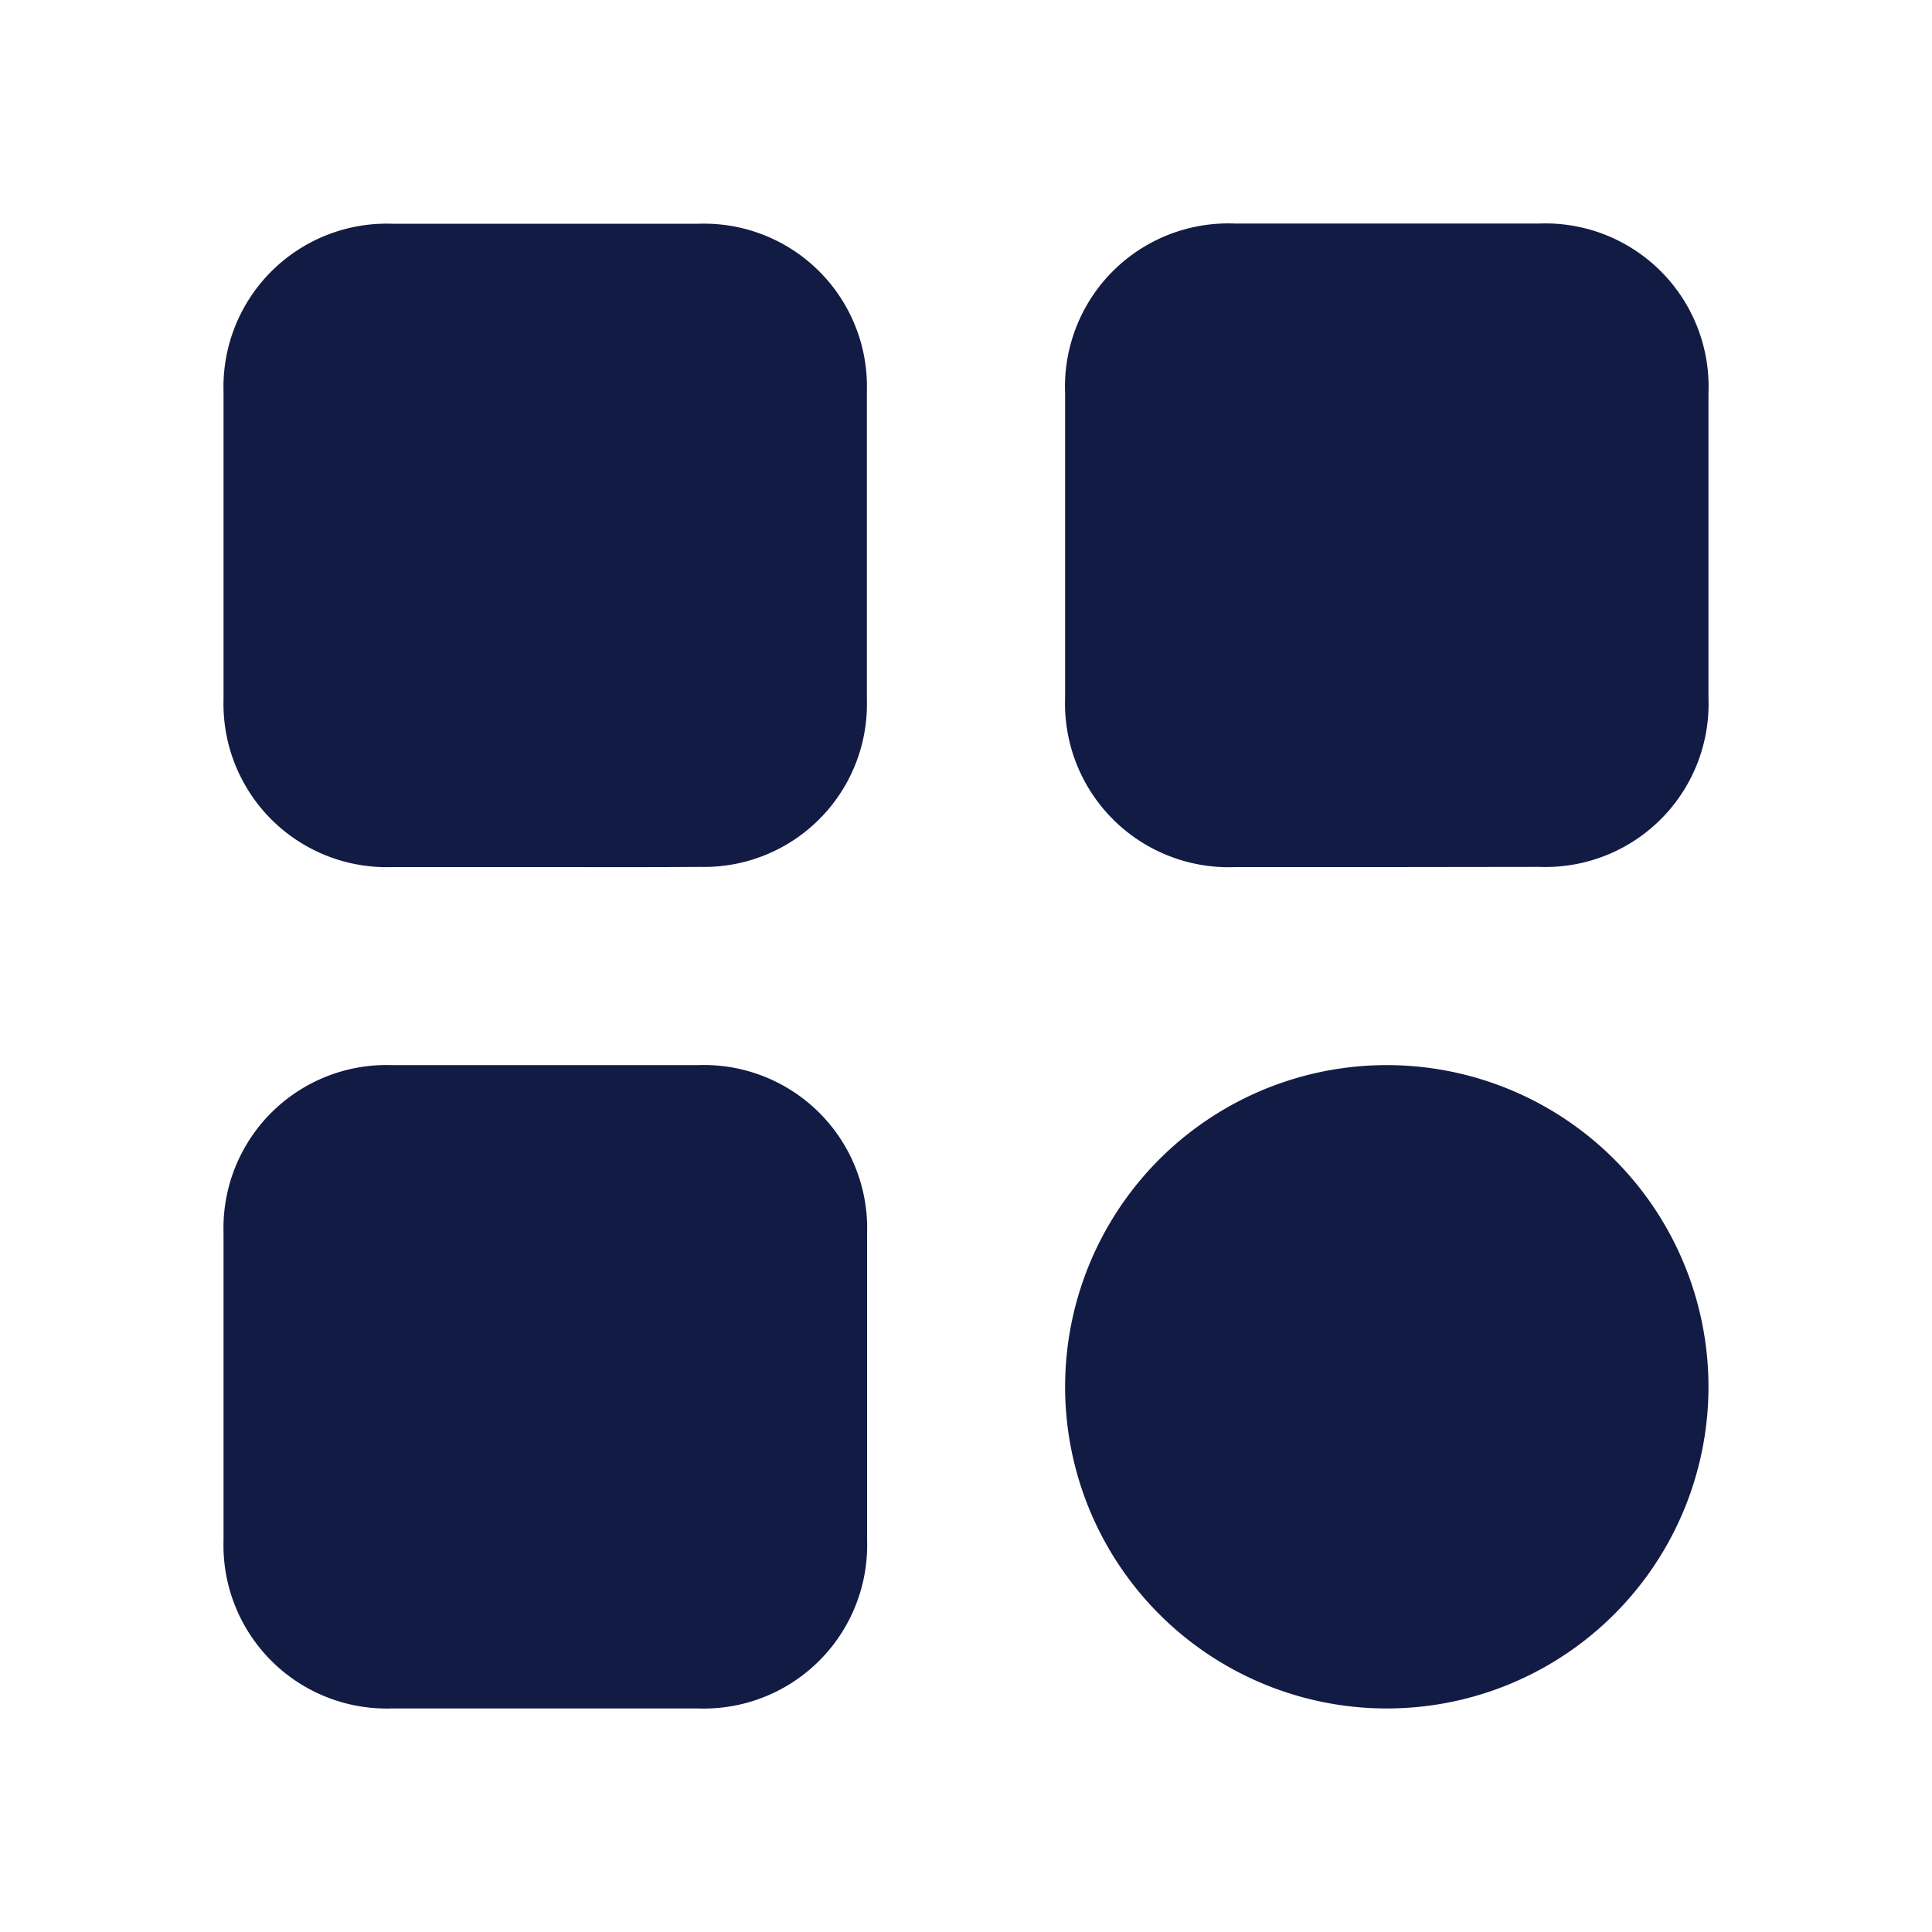
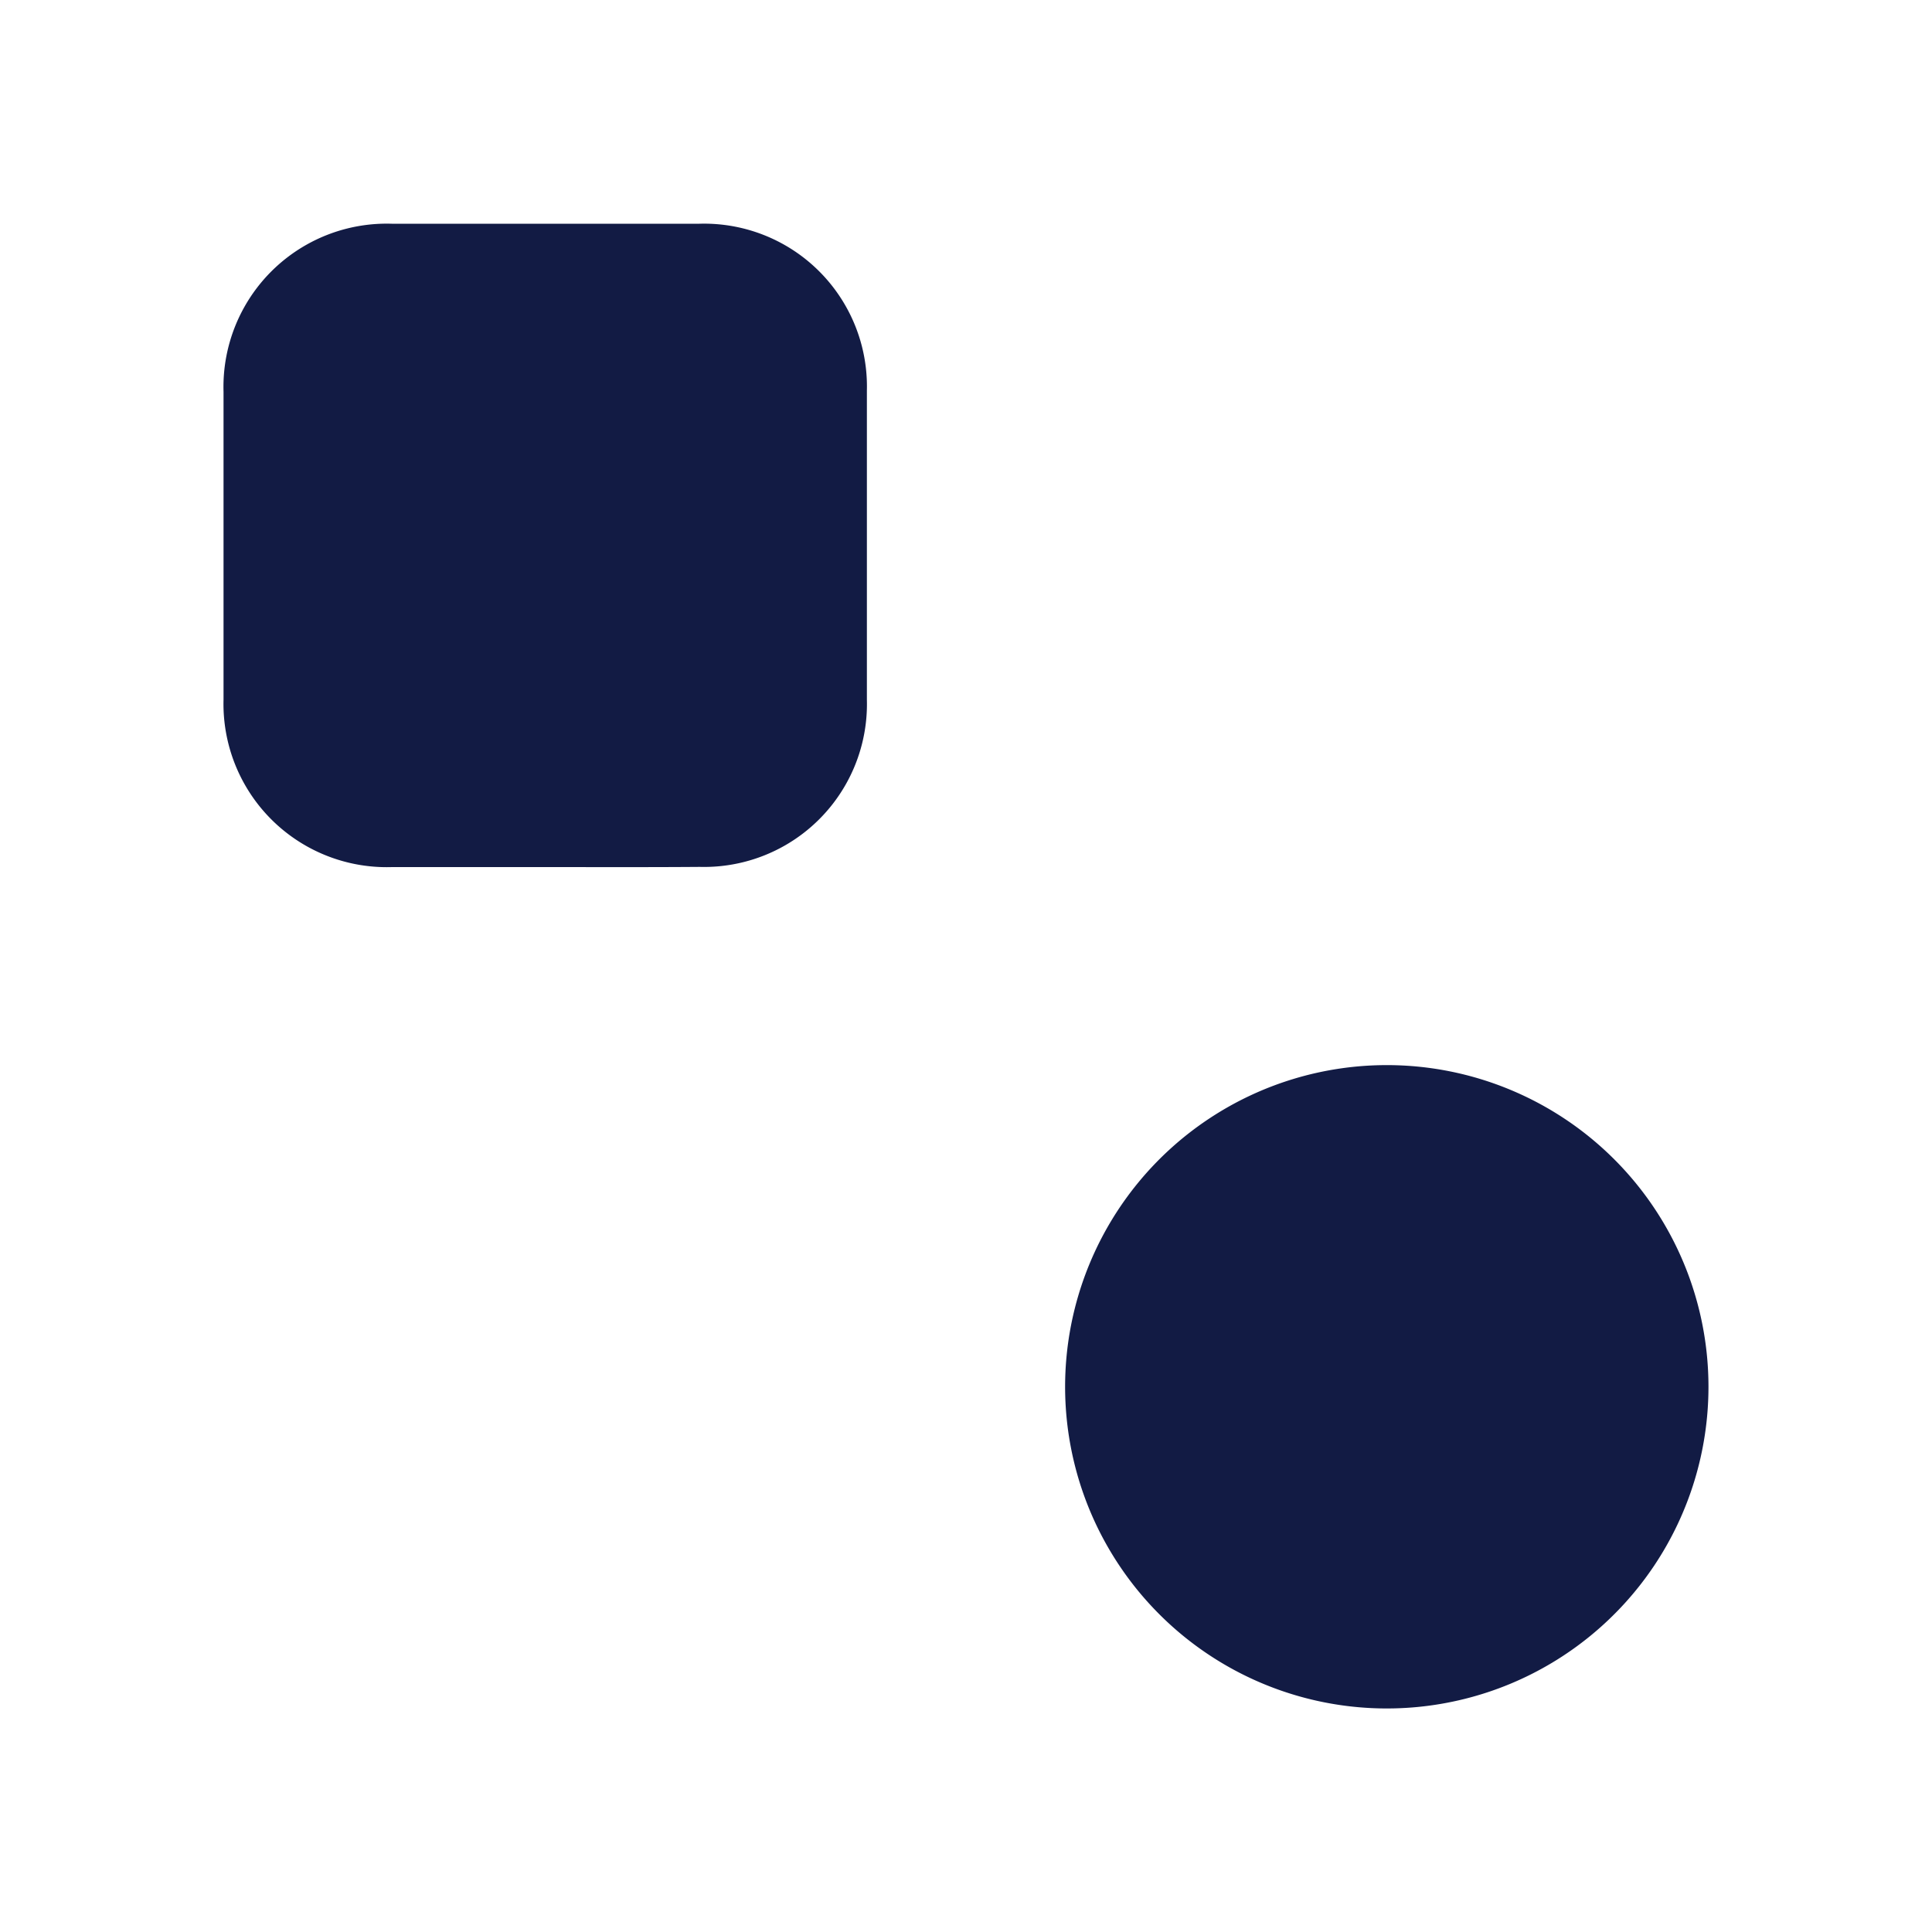
<svg xmlns="http://www.w3.org/2000/svg" viewBox="0 0 100 100">
  <defs>
    <style>.cls-1{fill:#121b44;}</style>
  </defs>
  <g id="Layer_2" data-name="Layer 2">
    <path class="cls-1" d="M28.21,44.88H20.29a8.45,8.45,0,0,1-8.72-8.67q0-8,0-15.93a8.45,8.45,0,0,1,8.7-8.7H36.2a8.43,8.43,0,0,1,8.67,8.64q0,8,0,16a8.43,8.43,0,0,1-8.65,8.65C33.55,44.89,30.88,44.88,28.21,44.88Z" />
-     <path class="cls-1" d="M71.77,44.88H63.93a8.47,8.47,0,0,1-8.8-8.76q0-7.89,0-15.77a8.45,8.45,0,0,1,8.77-8.78H79.67a8.45,8.45,0,0,1,8.76,8.79q0,7.89,0,15.77a8.44,8.44,0,0,1-8.73,8.74Z" />
-     <path class="cls-1" d="M44.88,71.78V79.7a8.46,8.46,0,0,1-8.75,8.73H20.28a8.45,8.45,0,0,1-8.71-8.69q0-8,0-15.93a8.44,8.44,0,0,1,8.71-8.68q7.92,0,15.85,0a8.45,8.45,0,0,1,8.75,8.72Z" />
    <path class="cls-1" d="M88.43,71.79A16.65,16.65,0,1,1,71.81,55.13,16.65,16.65,0,0,1,88.43,71.79Z" />
  </g>
</svg>